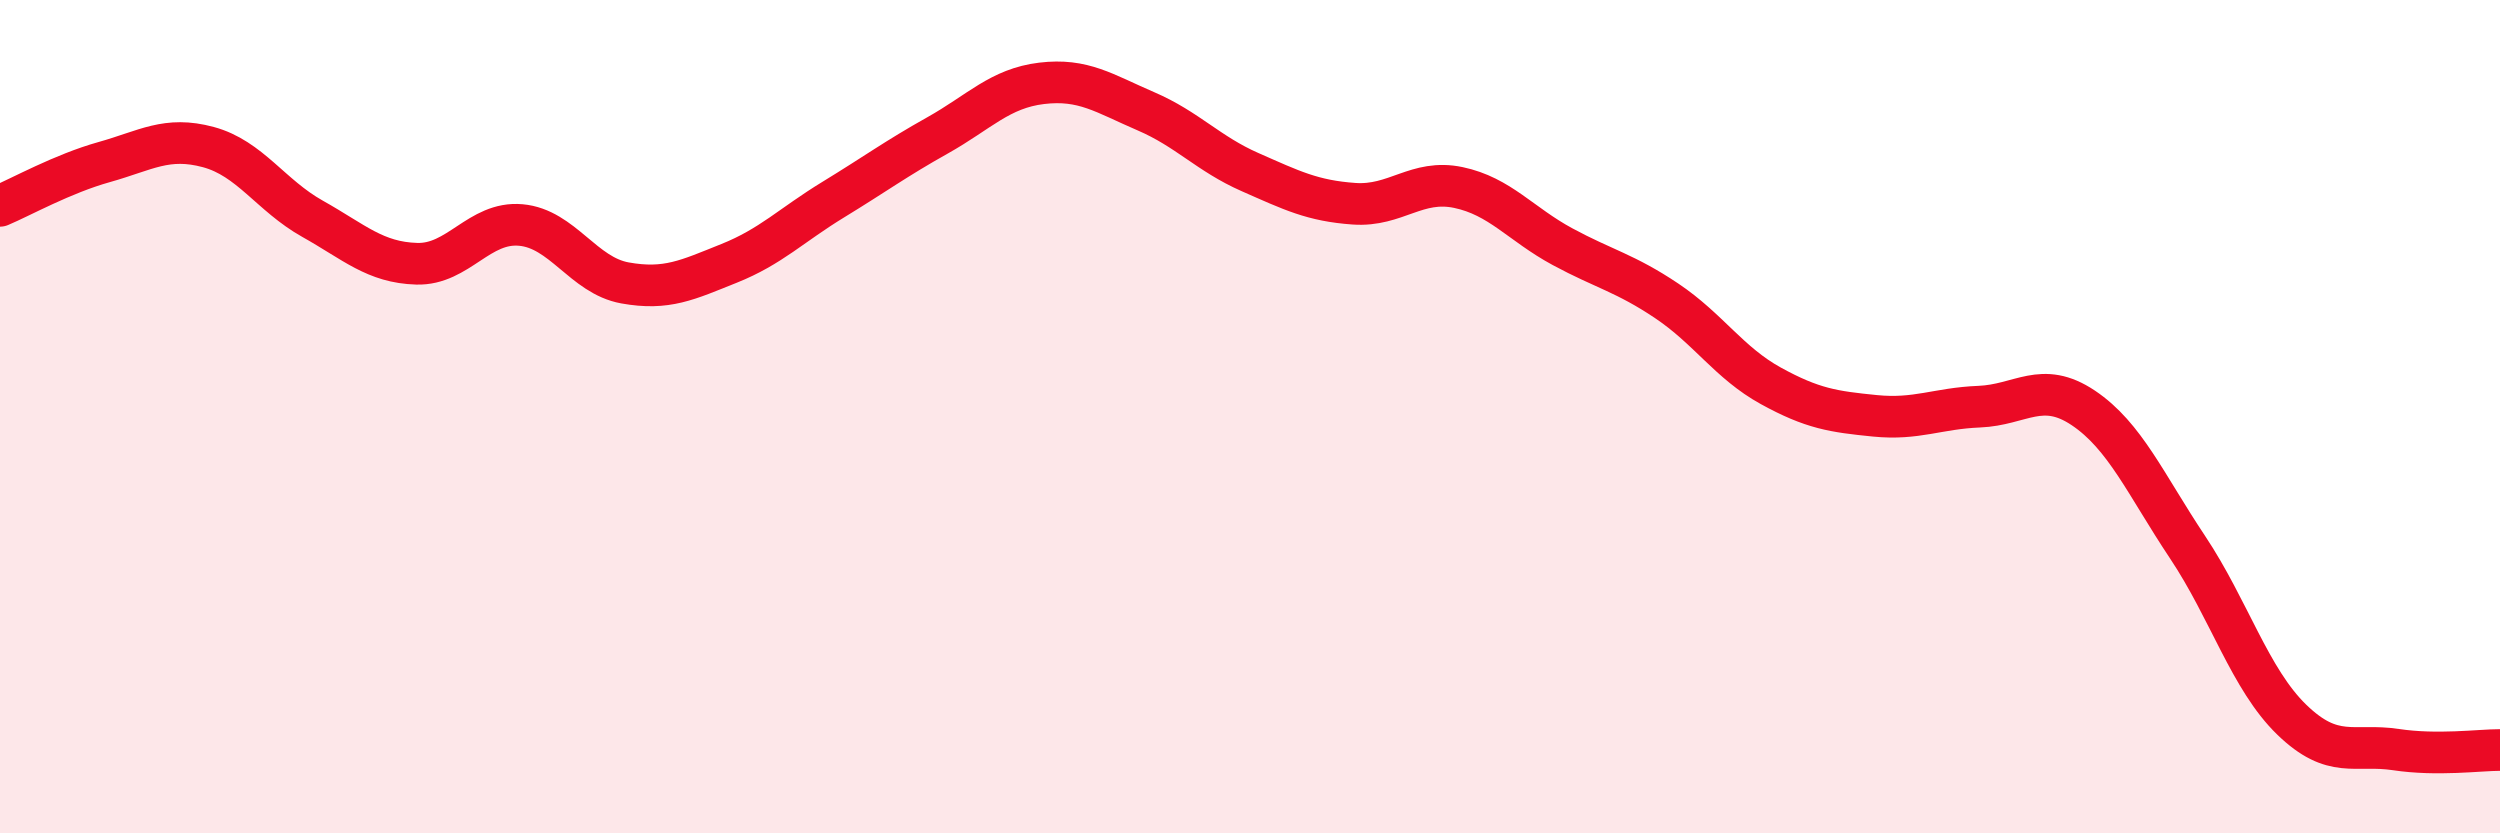
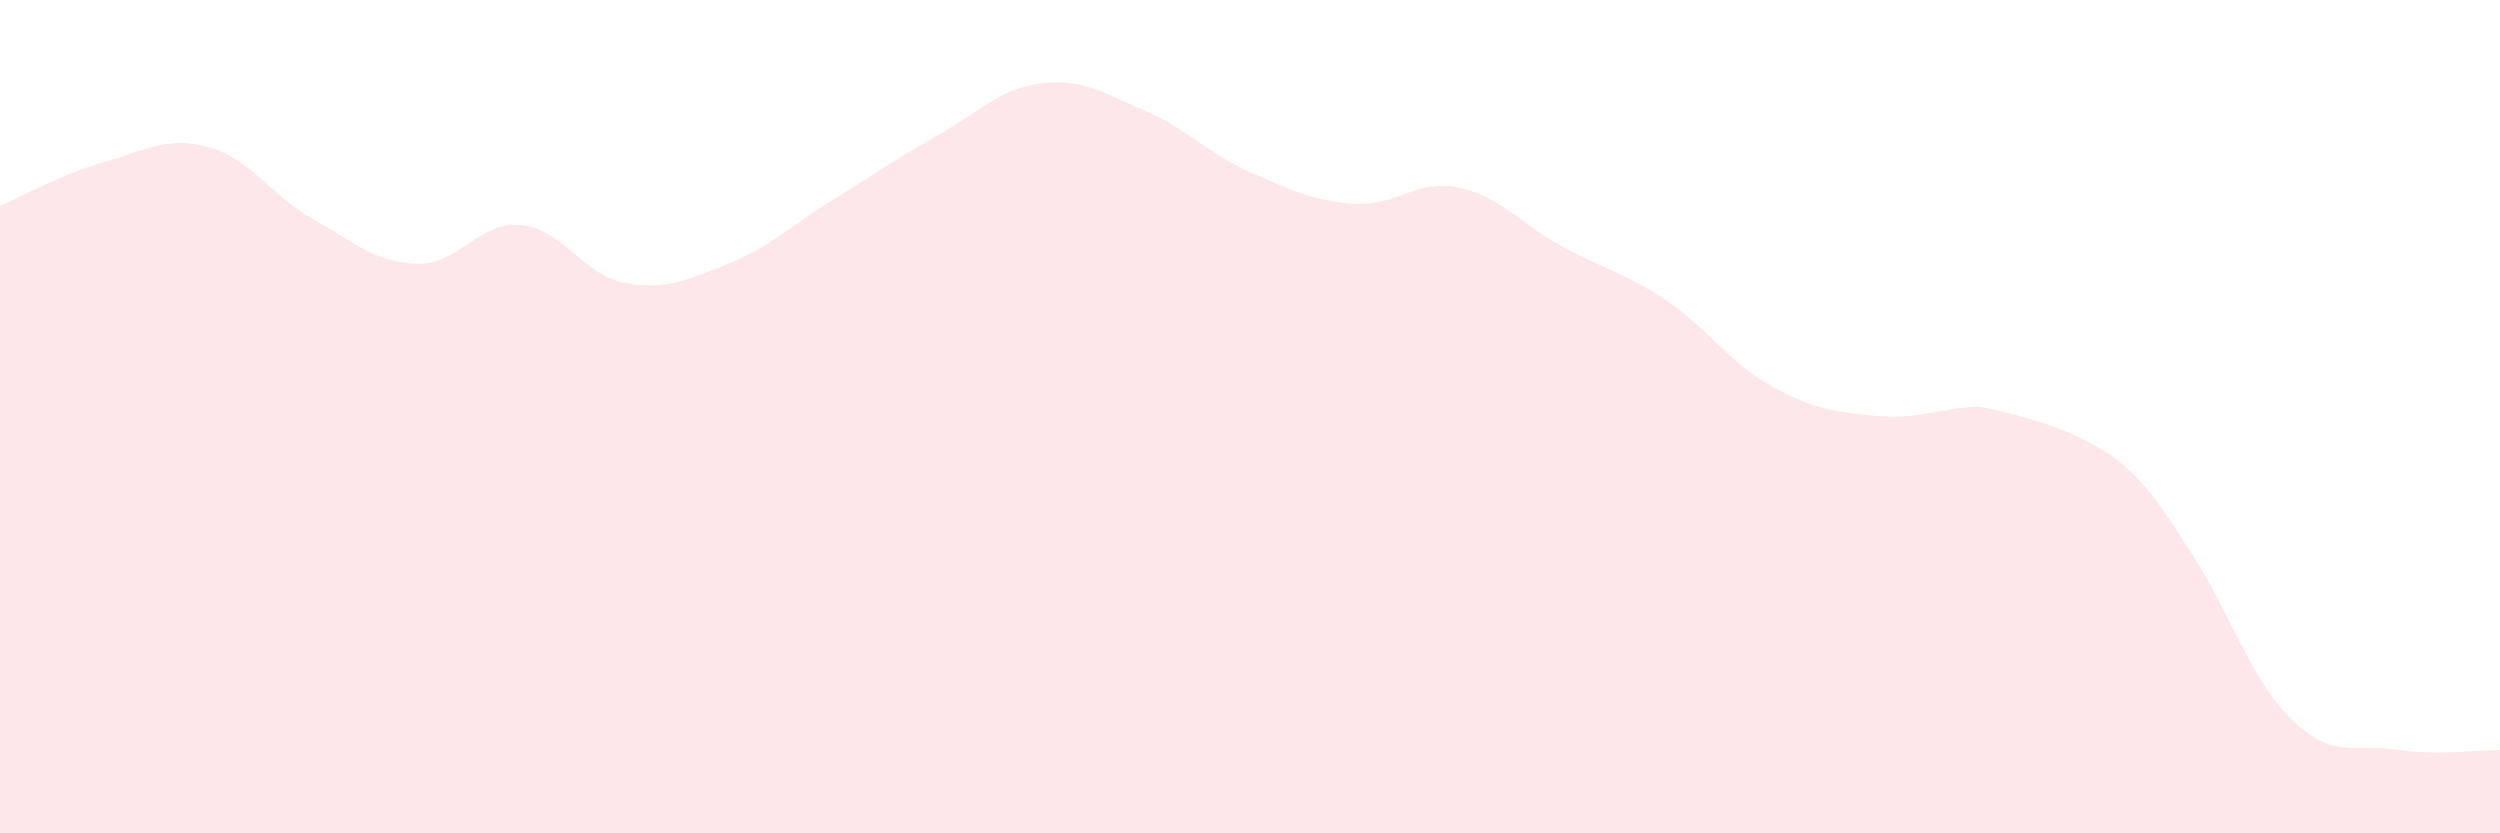
<svg xmlns="http://www.w3.org/2000/svg" width="60" height="20" viewBox="0 0 60 20">
-   <path d="M 0,4.94 C 0.5,4.73 1.5,4.17 2.5,3.89 C 3.5,3.61 4,3.26 5,3.53 C 6,3.8 6.5,4.69 7.5,5.25 C 8.5,5.81 9,6.3 10,6.33 C 11,6.36 11.5,5.31 12.5,5.4 C 13.5,5.49 14,6.61 15,6.79 C 16,6.97 16.5,6.72 17.5,6.32 C 18.5,5.92 19,5.4 20,4.79 C 21,4.18 21.5,3.81 22.5,3.25 C 23.5,2.69 24,2.12 25,2 C 26,1.88 26.5,2.24 27.5,2.67 C 28.5,3.1 29,3.69 30,4.13 C 31,4.57 31.5,4.82 32.5,4.89 C 33.5,4.96 34,4.29 35,4.5 C 36,4.71 36.5,5.38 37.5,5.92 C 38.5,6.46 39,6.55 40,7.22 C 41,7.89 41.5,8.71 42.5,9.26 C 43.5,9.81 44,9.88 45,9.98 C 46,10.08 46.5,9.8 47.5,9.76 C 48.5,9.72 49,9.12 50,9.79 C 51,10.46 51.5,11.63 52.5,13.13 C 53.5,14.63 54,16.3 55,17.27 C 56,18.24 56.5,17.84 57.5,17.99 C 58.5,18.14 59.5,18 60,18L60 20L0 20Z" fill="#EB0A25" opacity="0.1" stroke-linecap="round" stroke-linejoin="round" />
-   <path d="M 0,4.94 C 0.5,4.73 1.5,4.17 2.5,3.89 C 3.5,3.61 4,3.26 5,3.53 C 6,3.8 6.5,4.69 7.5,5.25 C 8.5,5.81 9,6.3 10,6.33 C 11,6.36 11.5,5.31 12.5,5.4 C 13.5,5.49 14,6.61 15,6.79 C 16,6.97 16.5,6.72 17.5,6.32 C 18.5,5.92 19,5.4 20,4.79 C 21,4.18 21.5,3.81 22.5,3.25 C 23.5,2.69 24,2.12 25,2 C 26,1.88 26.5,2.24 27.5,2.67 C 28.5,3.1 29,3.69 30,4.13 C 31,4.57 31.5,4.82 32.5,4.89 C 33.5,4.96 34,4.29 35,4.5 C 36,4.71 36.5,5.38 37.5,5.92 C 38.5,6.46 39,6.55 40,7.22 C 41,7.89 41.5,8.71 42.5,9.26 C 43.5,9.81 44,9.88 45,9.98 C 46,10.08 46.5,9.8 47.5,9.76 C 48.5,9.72 49,9.12 50,9.79 C 51,10.46 51.5,11.63 52.5,13.13 C 53.5,14.63 54,16.3 55,17.27 C 56,18.24 56.5,17.84 57.5,17.99 C 58.5,18.14 59.5,18 60,18" stroke="#EB0A25" stroke-width="1" fill="none" stroke-linecap="round" stroke-linejoin="round" />
+   <path d="M 0,4.94 C 0.5,4.73 1.5,4.17 2.5,3.89 C 3.5,3.61 4,3.26 5,3.53 C 6,3.8 6.5,4.69 7.5,5.25 C 8.5,5.81 9,6.3 10,6.33 C 11,6.36 11.5,5.31 12.5,5.4 C 13.5,5.49 14,6.61 15,6.79 C 16,6.97 16.5,6.72 17.5,6.32 C 18.5,5.92 19,5.4 20,4.79 C 21,4.18 21.5,3.81 22.5,3.25 C 23.5,2.69 24,2.12 25,2 C 26,1.88 26.5,2.24 27.5,2.67 C 28.5,3.1 29,3.69 30,4.13 C 31,4.57 31.5,4.82 32.5,4.89 C 33.5,4.96 34,4.29 35,4.5 C 36,4.71 36.5,5.38 37.5,5.92 C 38.5,6.46 39,6.55 40,7.22 C 41,7.89 41.5,8.71 42.5,9.26 C 43.5,9.81 44,9.88 45,9.98 C 46,10.08 46.5,9.8 47.5,9.76 C 51,10.46 51.5,11.63 52.5,13.13 C 53.5,14.63 54,16.3 55,17.27 C 56,18.24 56.5,17.84 57.5,17.99 C 58.5,18.14 59.5,18 60,18L60 20L0 20Z" fill="#EB0A25" opacity="0.1" stroke-linecap="round" stroke-linejoin="round" />
</svg>